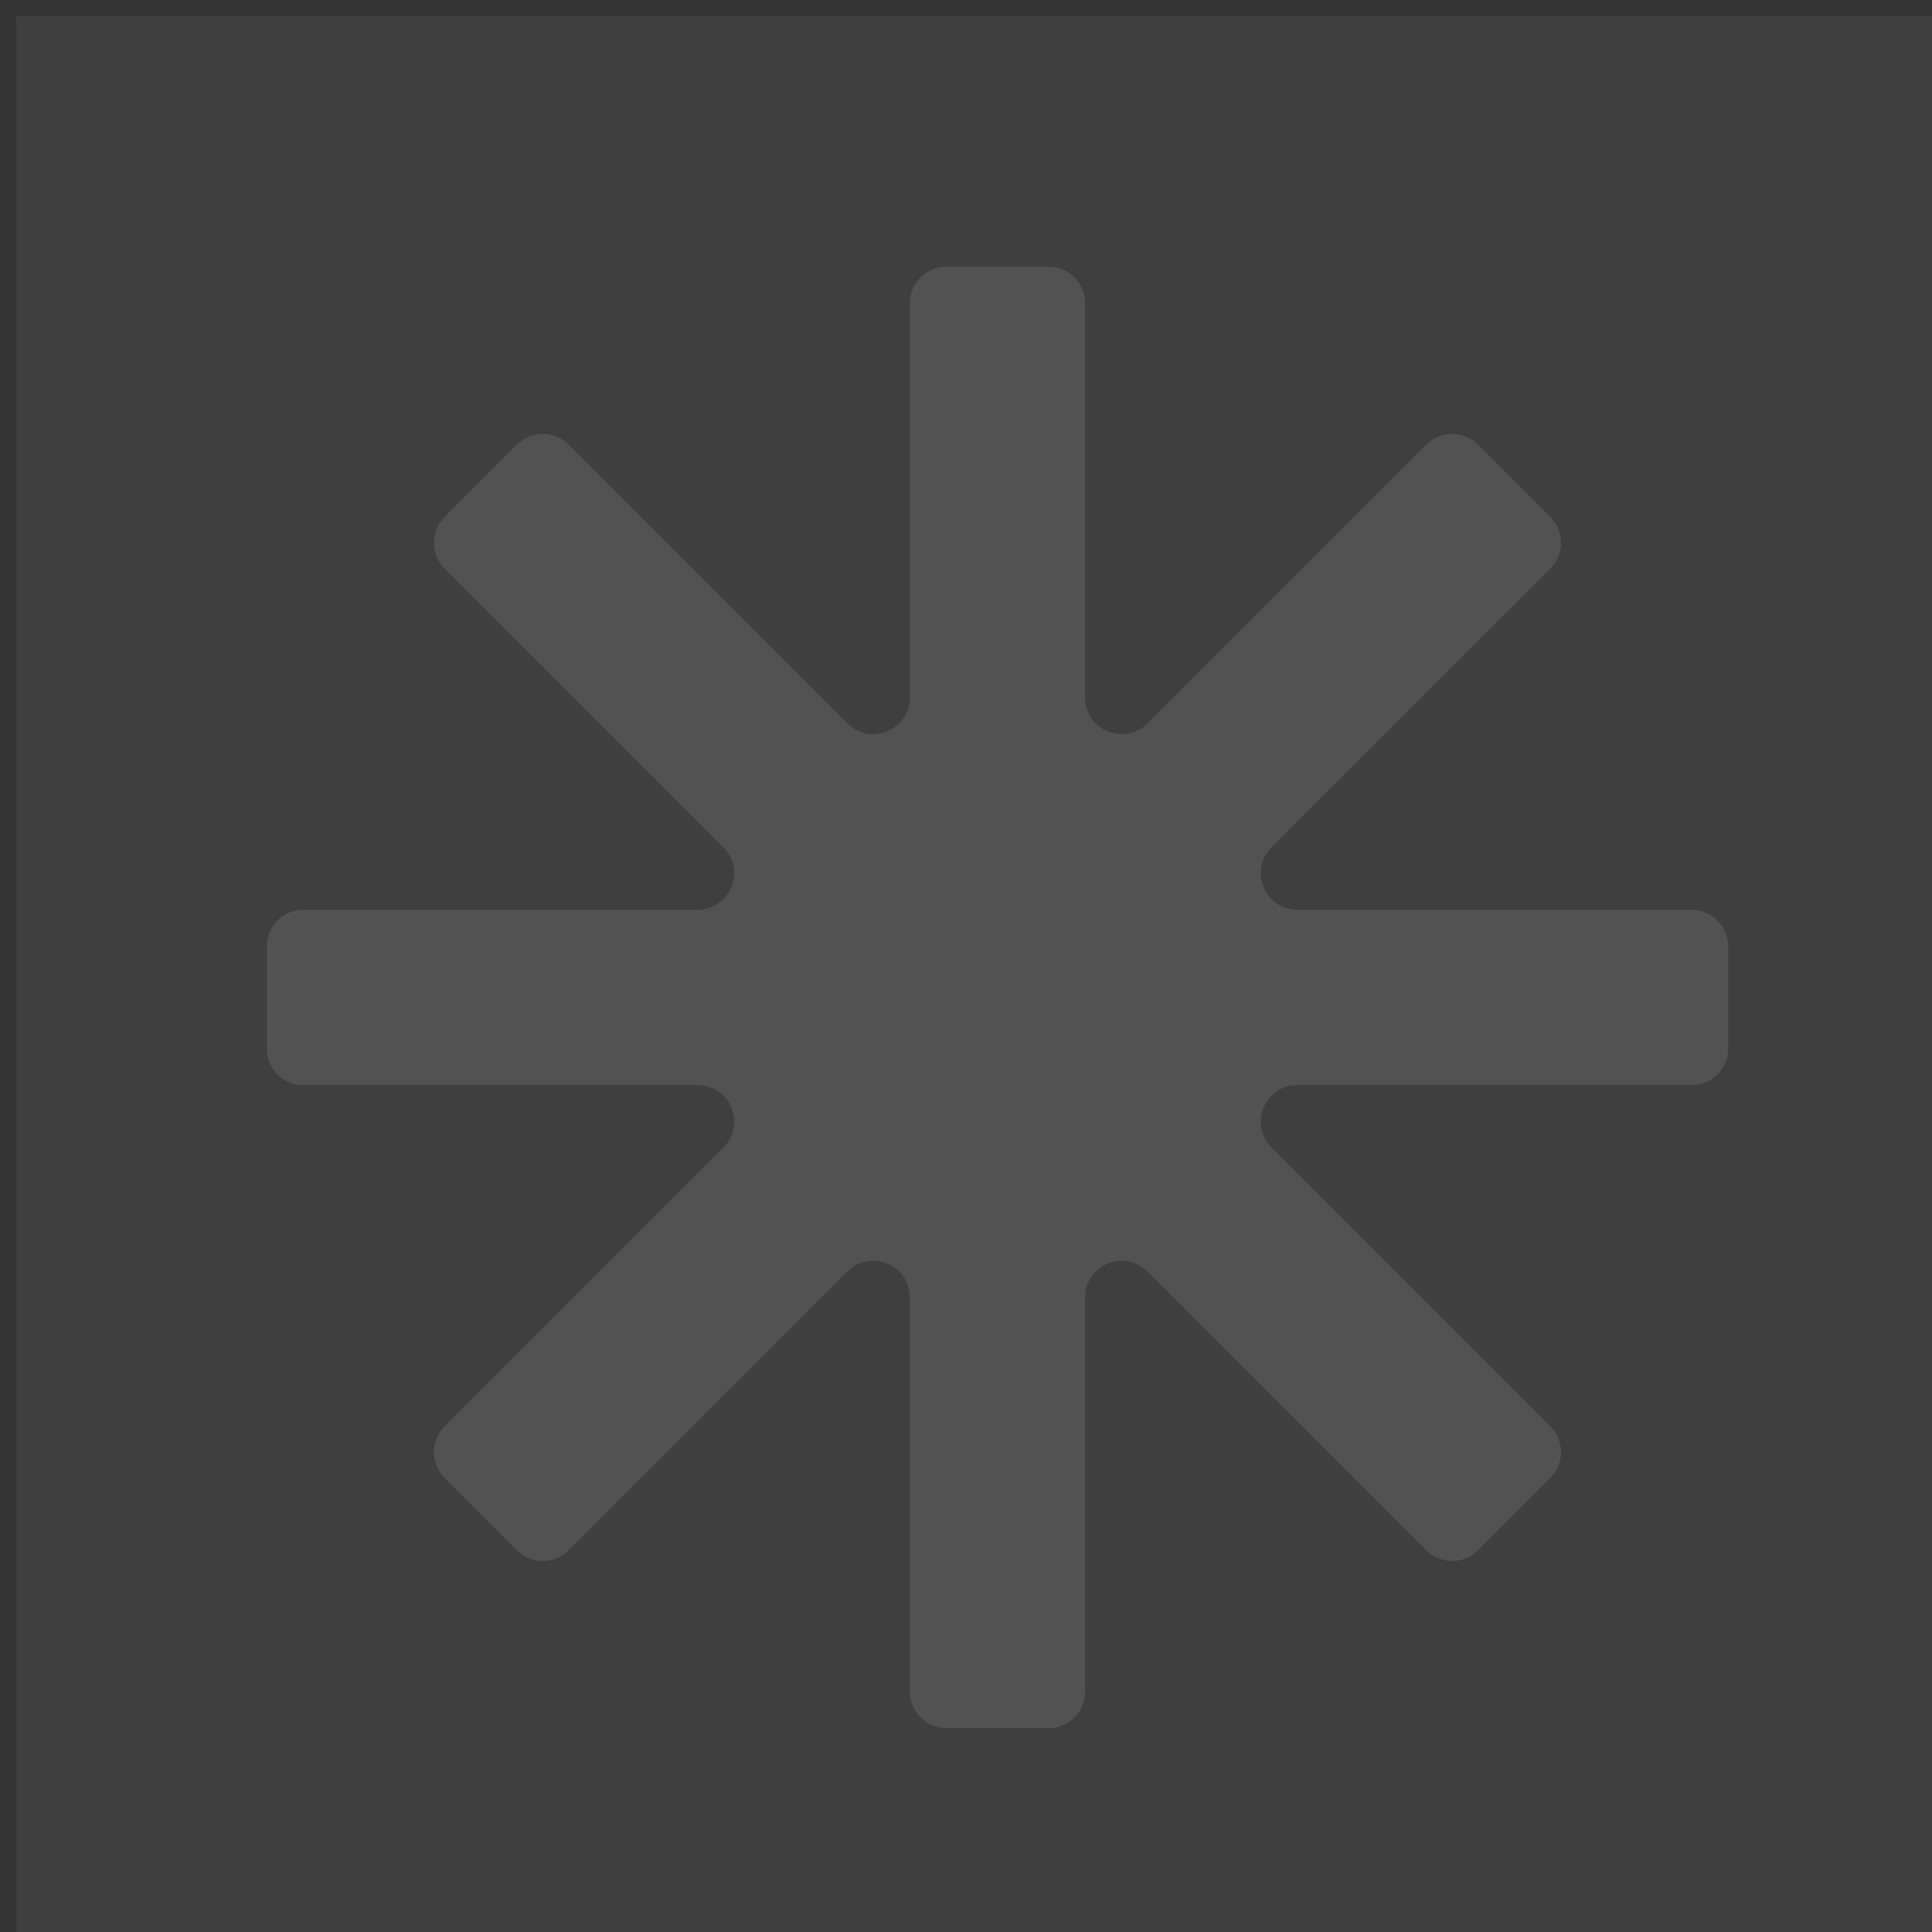
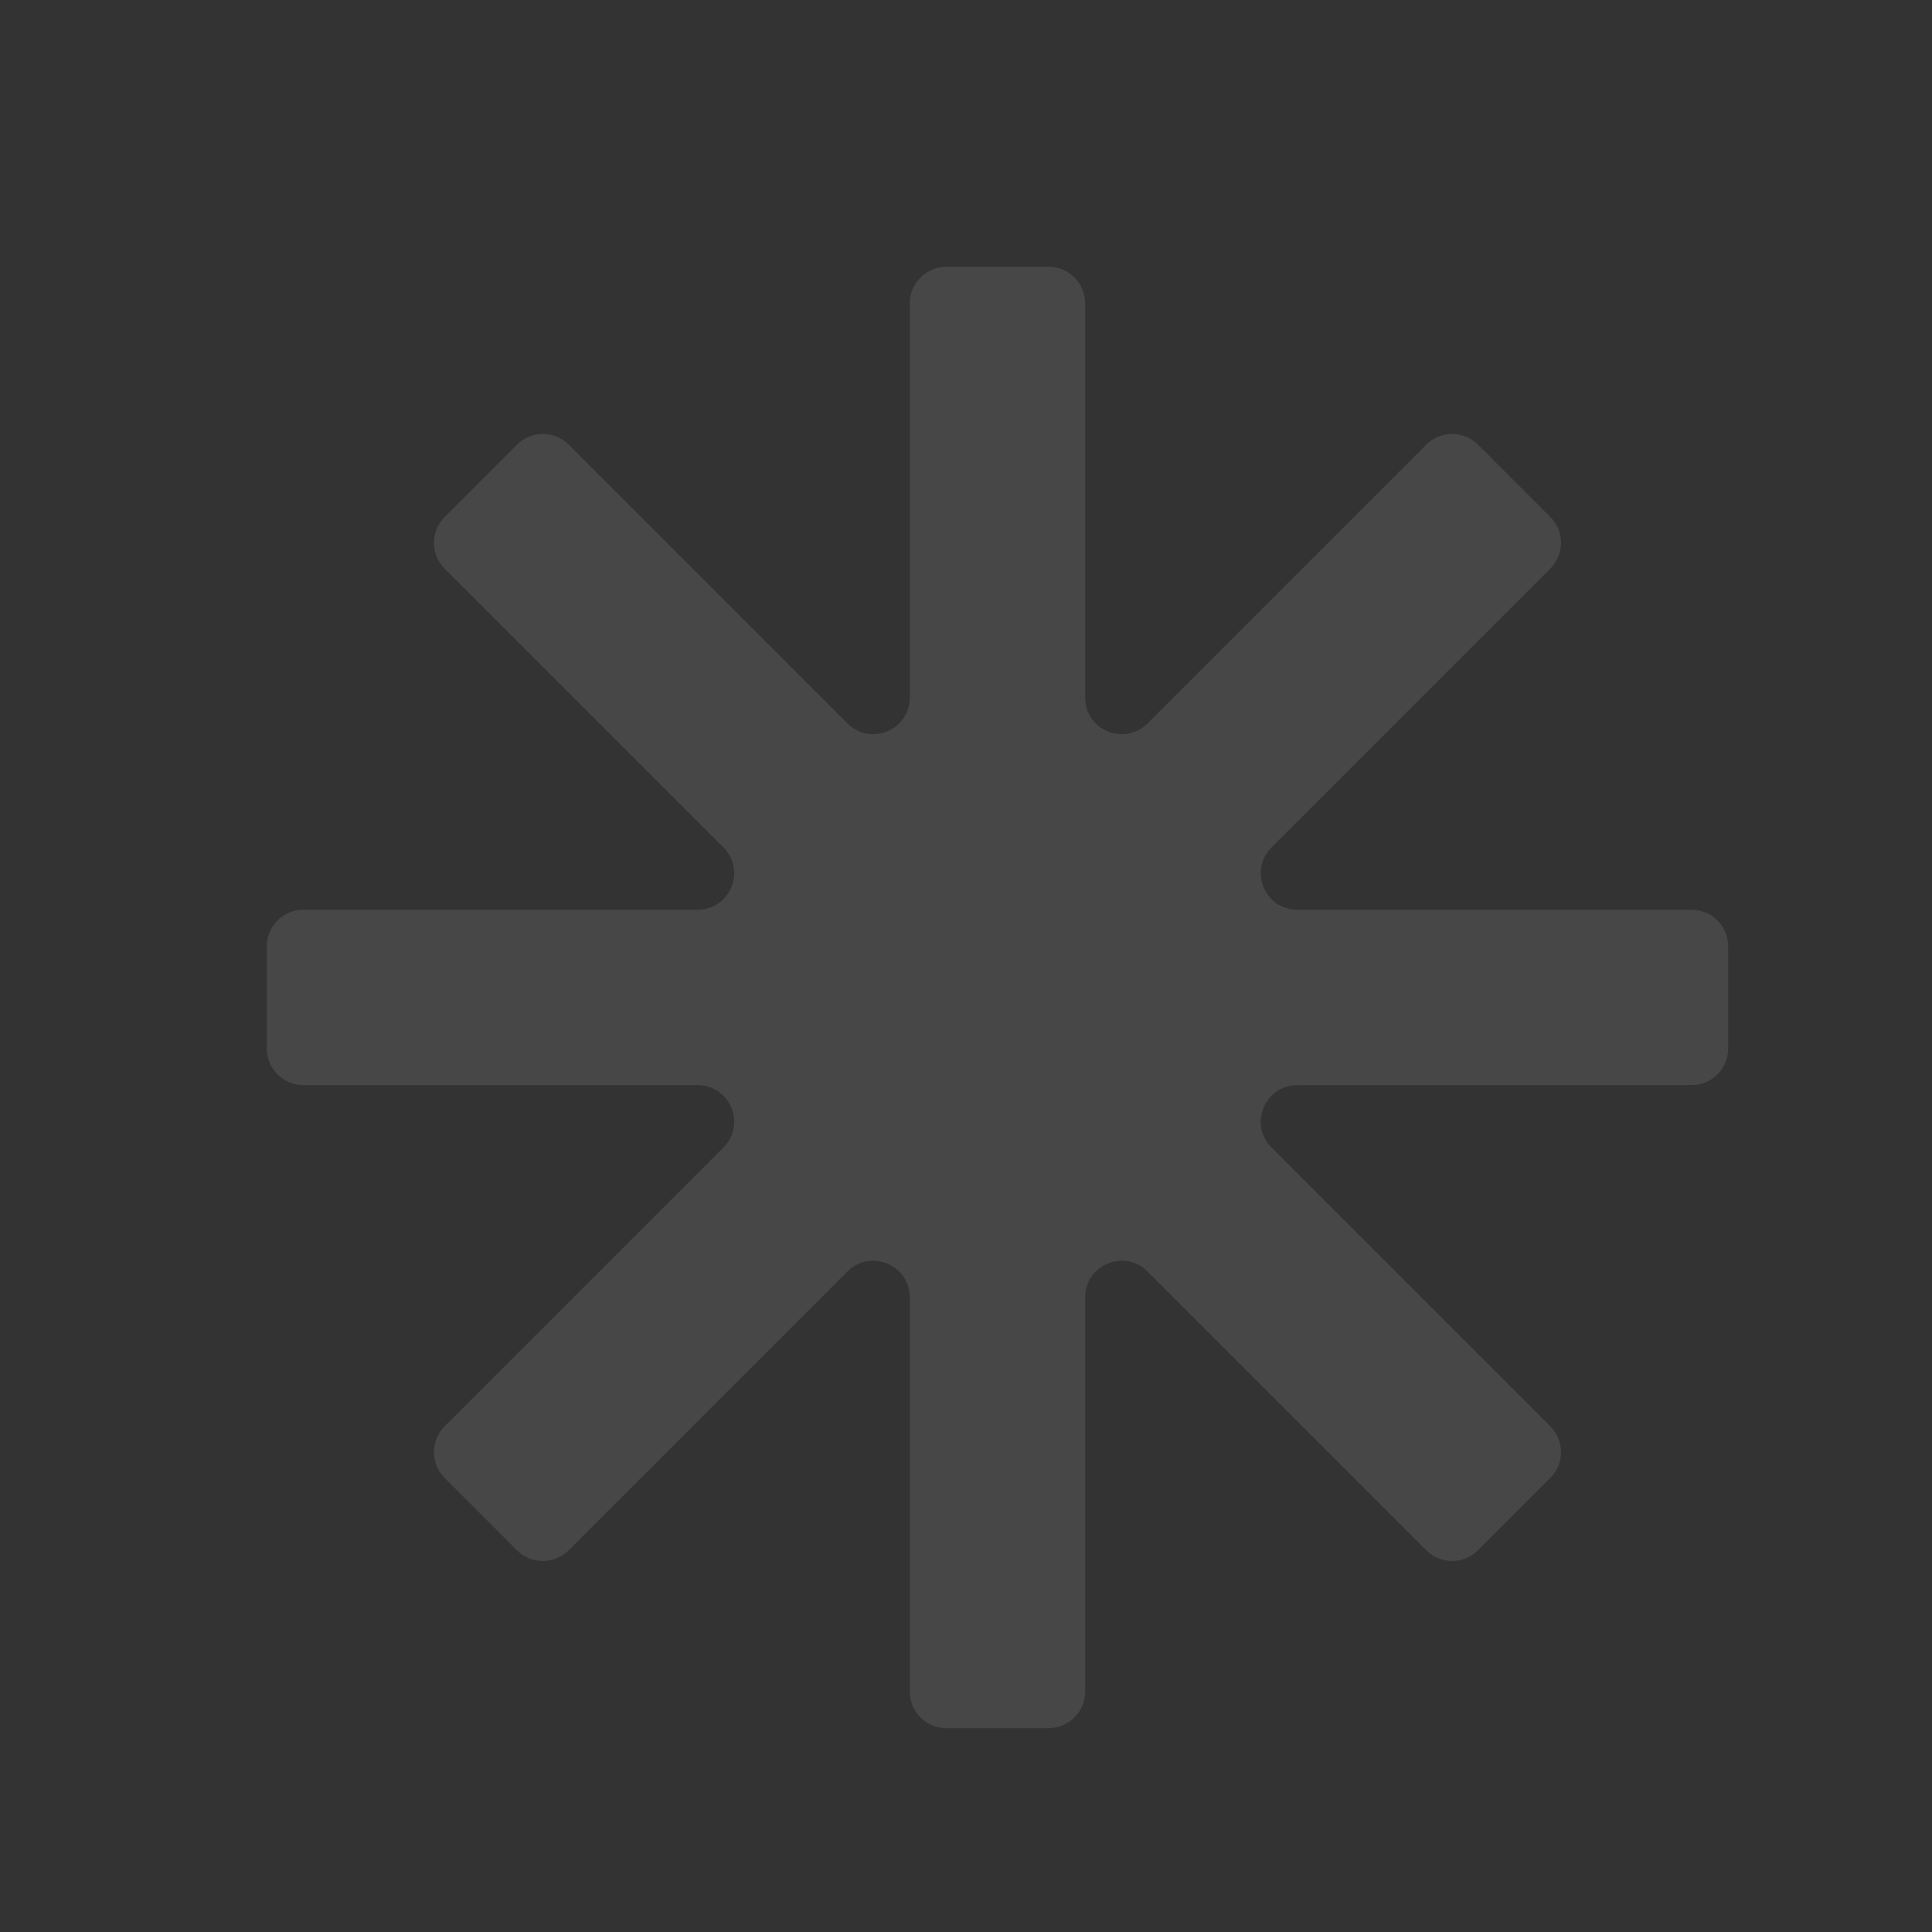
<svg xmlns="http://www.w3.org/2000/svg" width="95" height="95" viewBox="0 0 95 95" fill="none">
  <rect x="0" y="0" width="95" height="95" fill="#333333" stroke="none" />
-   <rect x="0.8" y="0.8" width="94.2" height="94.2" fill="white" fill-opacity="0.06" />
  <path opacity="0.1" d="M53.359 14.915C53.359 13.922 52.555 13.118 51.562 13.118H46.532C45.54 13.118 44.736 13.922 44.736 14.915V34.301C44.736 35.901 42.801 36.703 41.669 35.571L27.961 21.863C27.26 21.162 26.122 21.162 25.421 21.863L21.864 25.42C21.163 26.121 21.163 27.259 21.864 27.96L35.572 41.669C36.704 42.8 35.903 44.735 34.302 44.735H14.915C13.923 44.735 13.119 45.54 13.119 46.532V51.562C13.119 52.554 13.923 53.358 14.915 53.358H34.302C35.903 53.358 36.704 55.293 35.572 56.425L21.864 70.133C21.163 70.835 21.163 71.972 21.864 72.674L25.421 76.231C26.122 76.932 27.26 76.932 27.961 76.231L41.669 62.523C42.801 61.391 44.736 62.192 44.736 63.793V83.179C44.736 84.171 45.54 84.975 46.532 84.975H51.562C52.555 84.975 53.359 84.171 53.359 83.179V63.792C53.359 62.192 55.294 61.39 56.426 62.522L70.134 76.231C70.835 76.932 71.973 76.932 72.674 76.231L76.231 72.674C76.933 71.972 76.933 70.835 76.231 70.133L62.523 56.425C61.391 55.293 62.193 53.358 63.793 53.358H83.18C84.172 53.358 84.976 52.554 84.976 51.562V46.532C84.976 45.54 84.172 44.735 83.18 44.735H63.794C62.193 44.735 61.392 42.8 62.523 41.669L76.231 27.961C76.933 27.259 76.933 26.122 76.231 25.42L72.675 21.863C71.973 21.162 70.836 21.162 70.134 21.863L56.426 35.572C55.294 36.704 53.359 35.902 53.359 34.302V14.915Z" fill="white" />
</svg>